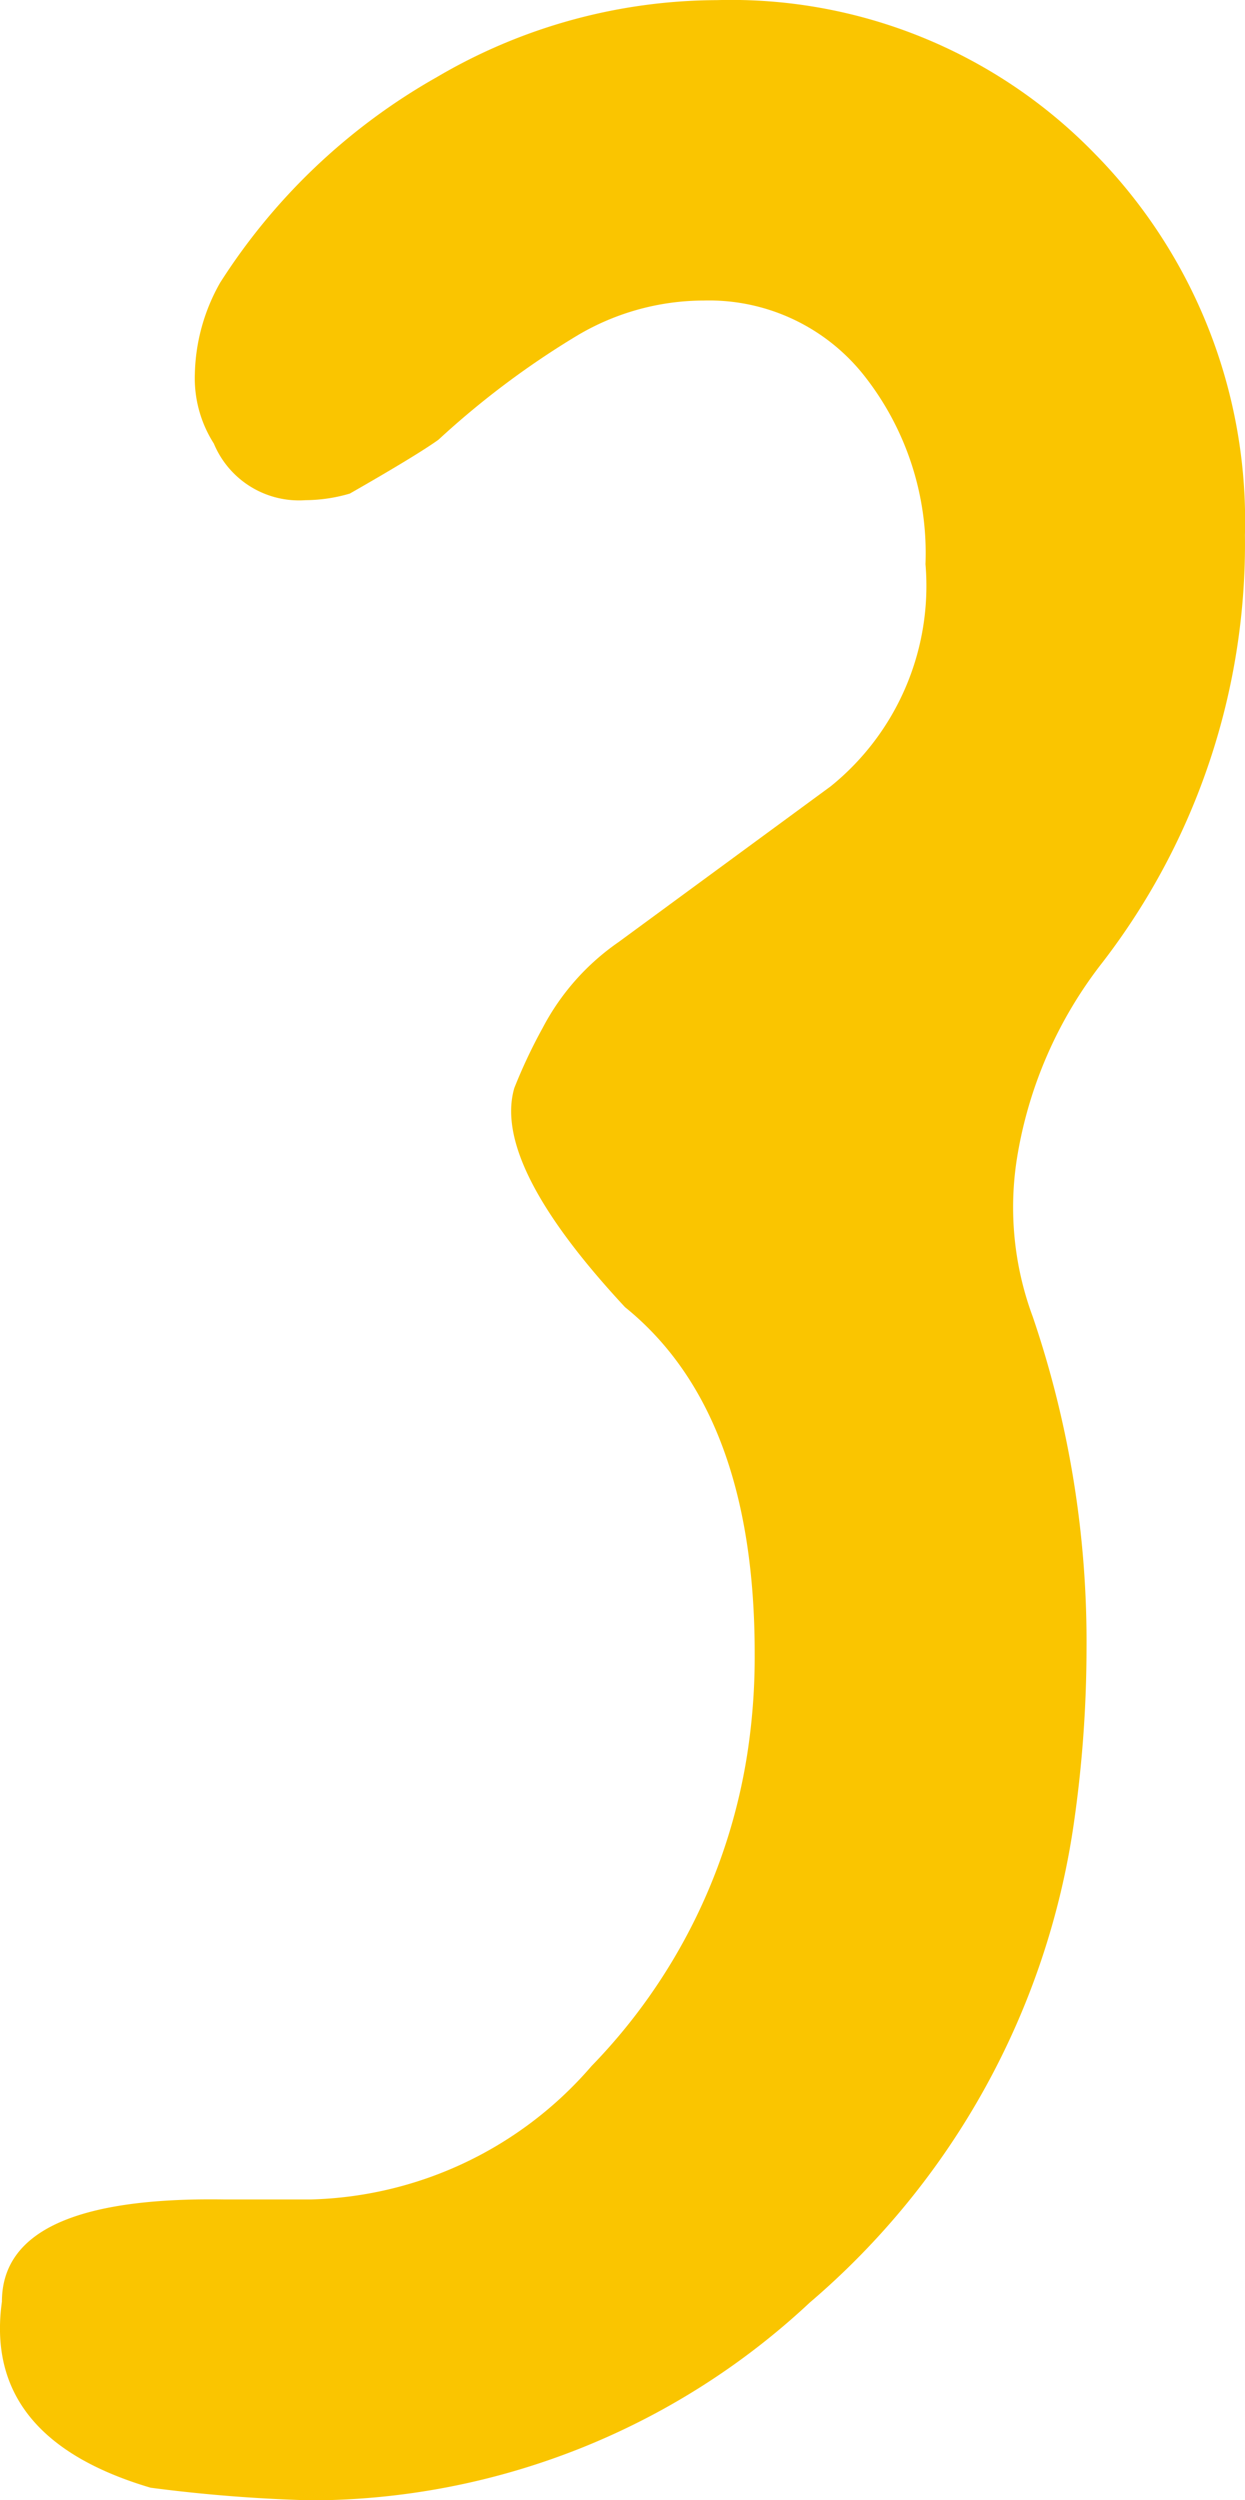
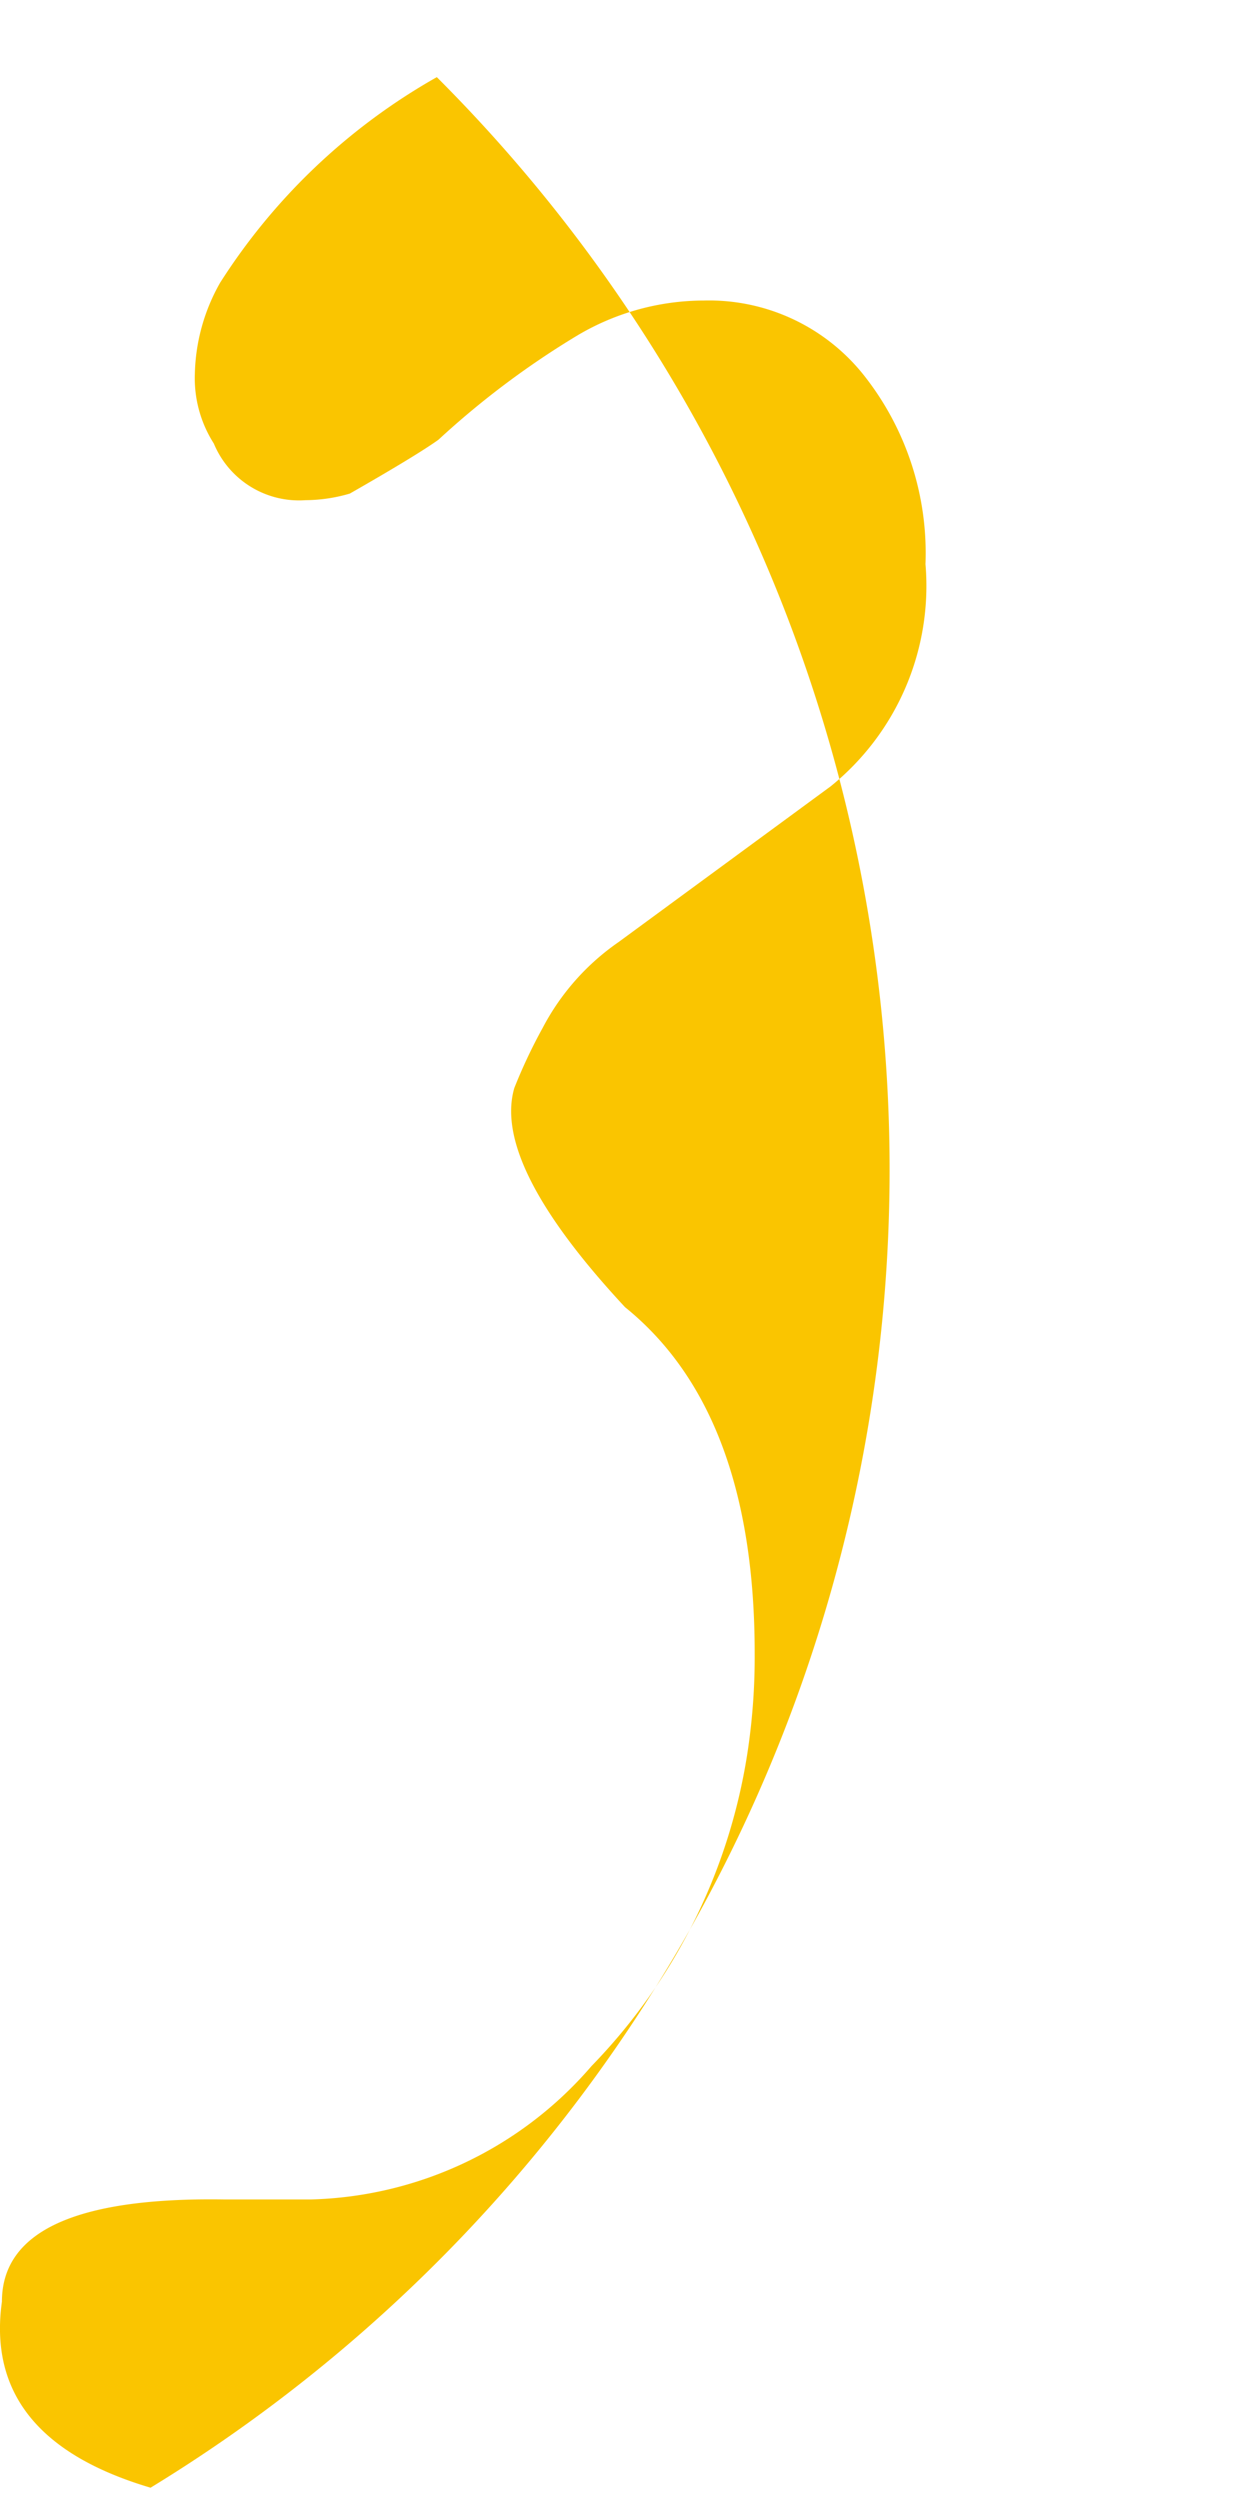
<svg xmlns="http://www.w3.org/2000/svg" width="18.894" height="37.92" viewBox="0 0 18.894 37.92">
-   <path id="no03" d="M5.76-4.512H7.1a5.818,5.818,0,0,0,4.248-2.023,8.71,8.71,0,0,0,2.376-4.816,9.636,9.636,0,0,0,.1-1.445q0-3.66-1.968-5.249-2.016-2.167-1.68-3.323a8.019,8.019,0,0,1,.432-.915,3.626,3.626,0,0,1,1.152-1.3l3.216-2.36a3.906,3.906,0,0,0,1.44-3.371,4.346,4.346,0,0,0-.936-2.866,3,3,0,0,0-2.424-1.132,3.775,3.775,0,0,0-1.92.528A12.979,12.979,0,0,0,9.024-31.2q-.336.24-1.344.816a2.436,2.436,0,0,1-.672.1,1.4,1.4,0,0,1-1.392-.859A1.84,1.84,0,0,1,5.328-32.2a2.921,2.921,0,0,1,.384-1.383A9.353,9.353,0,0,1,9-36.7a8.431,8.431,0,0,1,4.248-1.168,7.694,7.694,0,0,1,5.736,2.328,7.939,7.939,0,0,1,2.28,5.784,10.4,10.4,0,0,1-2.16,6.48,6.487,6.487,0,0,0-1.3,2.976,4.762,4.762,0,0,0,.24,2.4,15.271,15.271,0,0,1,.816,5.04,18.654,18.654,0,0,1-.192,2.64,11.75,11.75,0,0,1-4.008,7.272,11.117,11.117,0,0,1-7.56,3A23.419,23.419,0,0,1,4.656-.14Q2.112-.893,2.4-2.961,2.4-4.56,5.76-4.512Z" transform="translate(-2.371 37.87)" fill="#fac500" />
+   <path id="no03" d="M5.76-4.512H7.1a5.818,5.818,0,0,0,4.248-2.023,8.71,8.71,0,0,0,2.376-4.816,9.636,9.636,0,0,0,.1-1.445q0-3.66-1.968-5.249-2.016-2.167-1.68-3.323a8.019,8.019,0,0,1,.432-.915,3.626,3.626,0,0,1,1.152-1.3l3.216-2.36a3.906,3.906,0,0,0,1.44-3.371,4.346,4.346,0,0,0-.936-2.866,3,3,0,0,0-2.424-1.132,3.775,3.775,0,0,0-1.92.528A12.979,12.979,0,0,0,9.024-31.2q-.336.24-1.344.816a2.436,2.436,0,0,1-.672.1,1.4,1.4,0,0,1-1.392-.859A1.84,1.84,0,0,1,5.328-32.2a2.921,2.921,0,0,1,.384-1.383A9.353,9.353,0,0,1,9-36.7A23.419,23.419,0,0,1,4.656-.14Q2.112-.893,2.4-2.961,2.4-4.56,5.76-4.512Z" transform="translate(-2.371 37.87)" fill="#fac500" />
</svg>